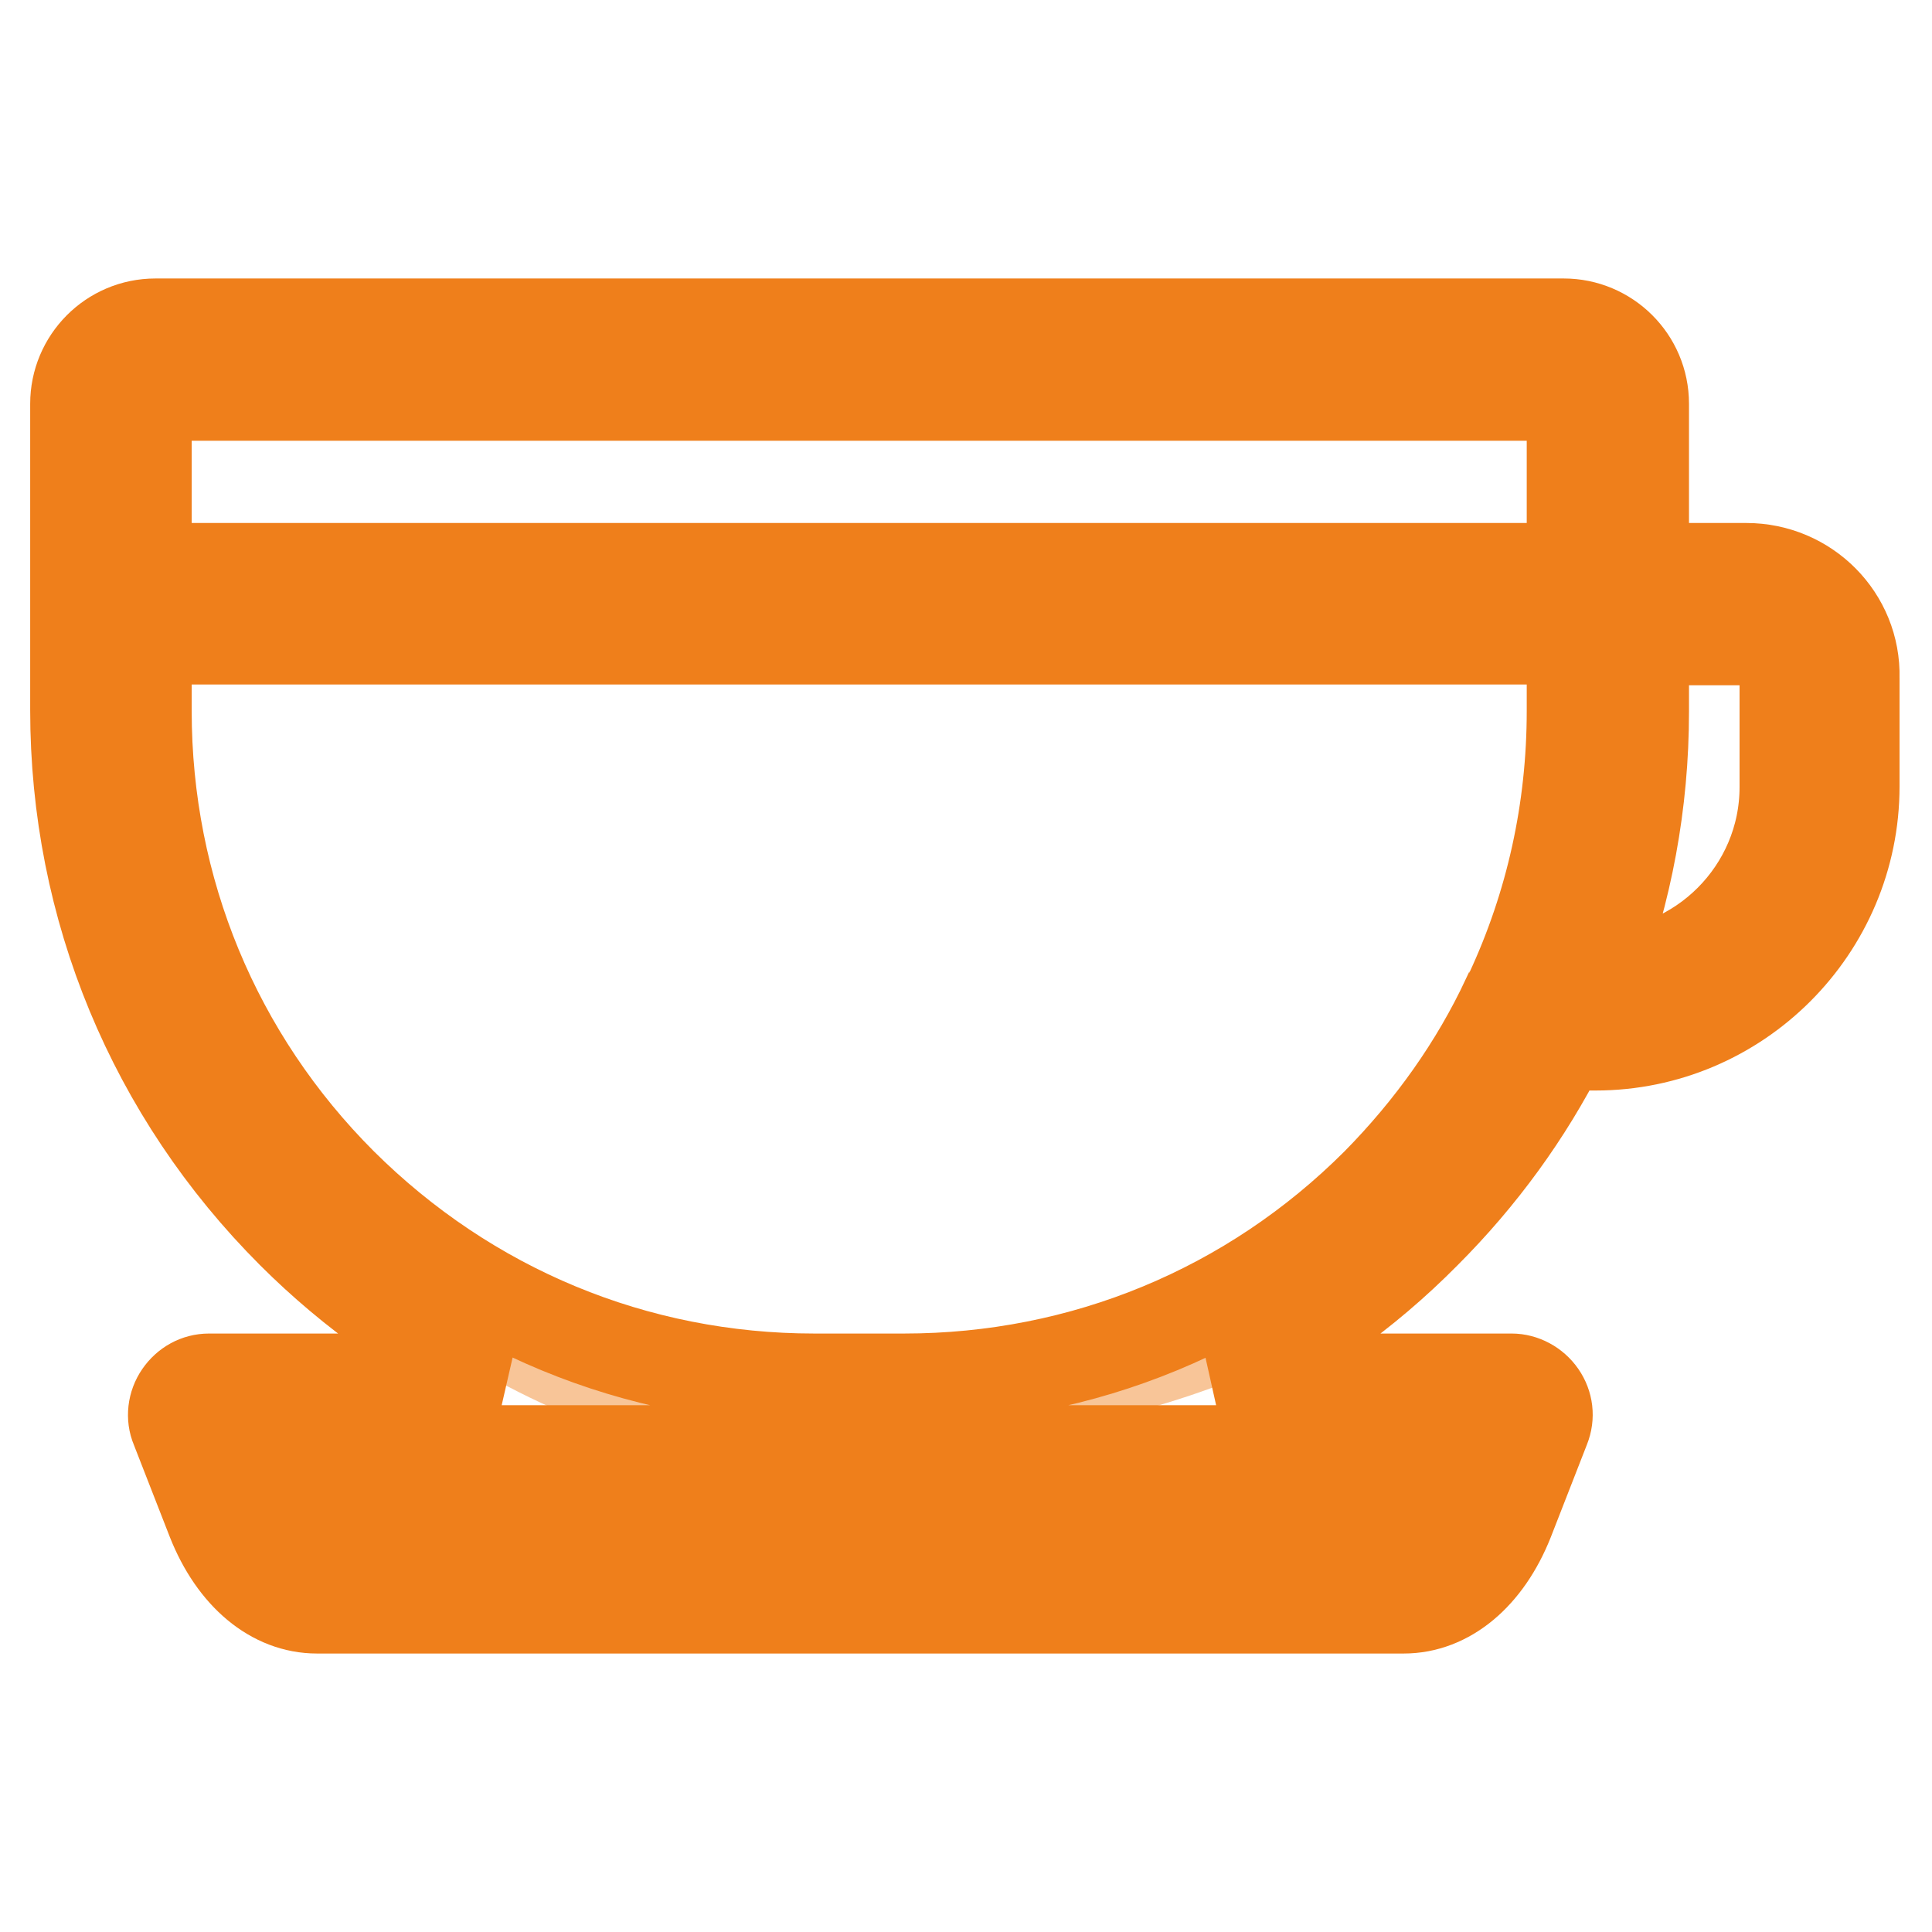
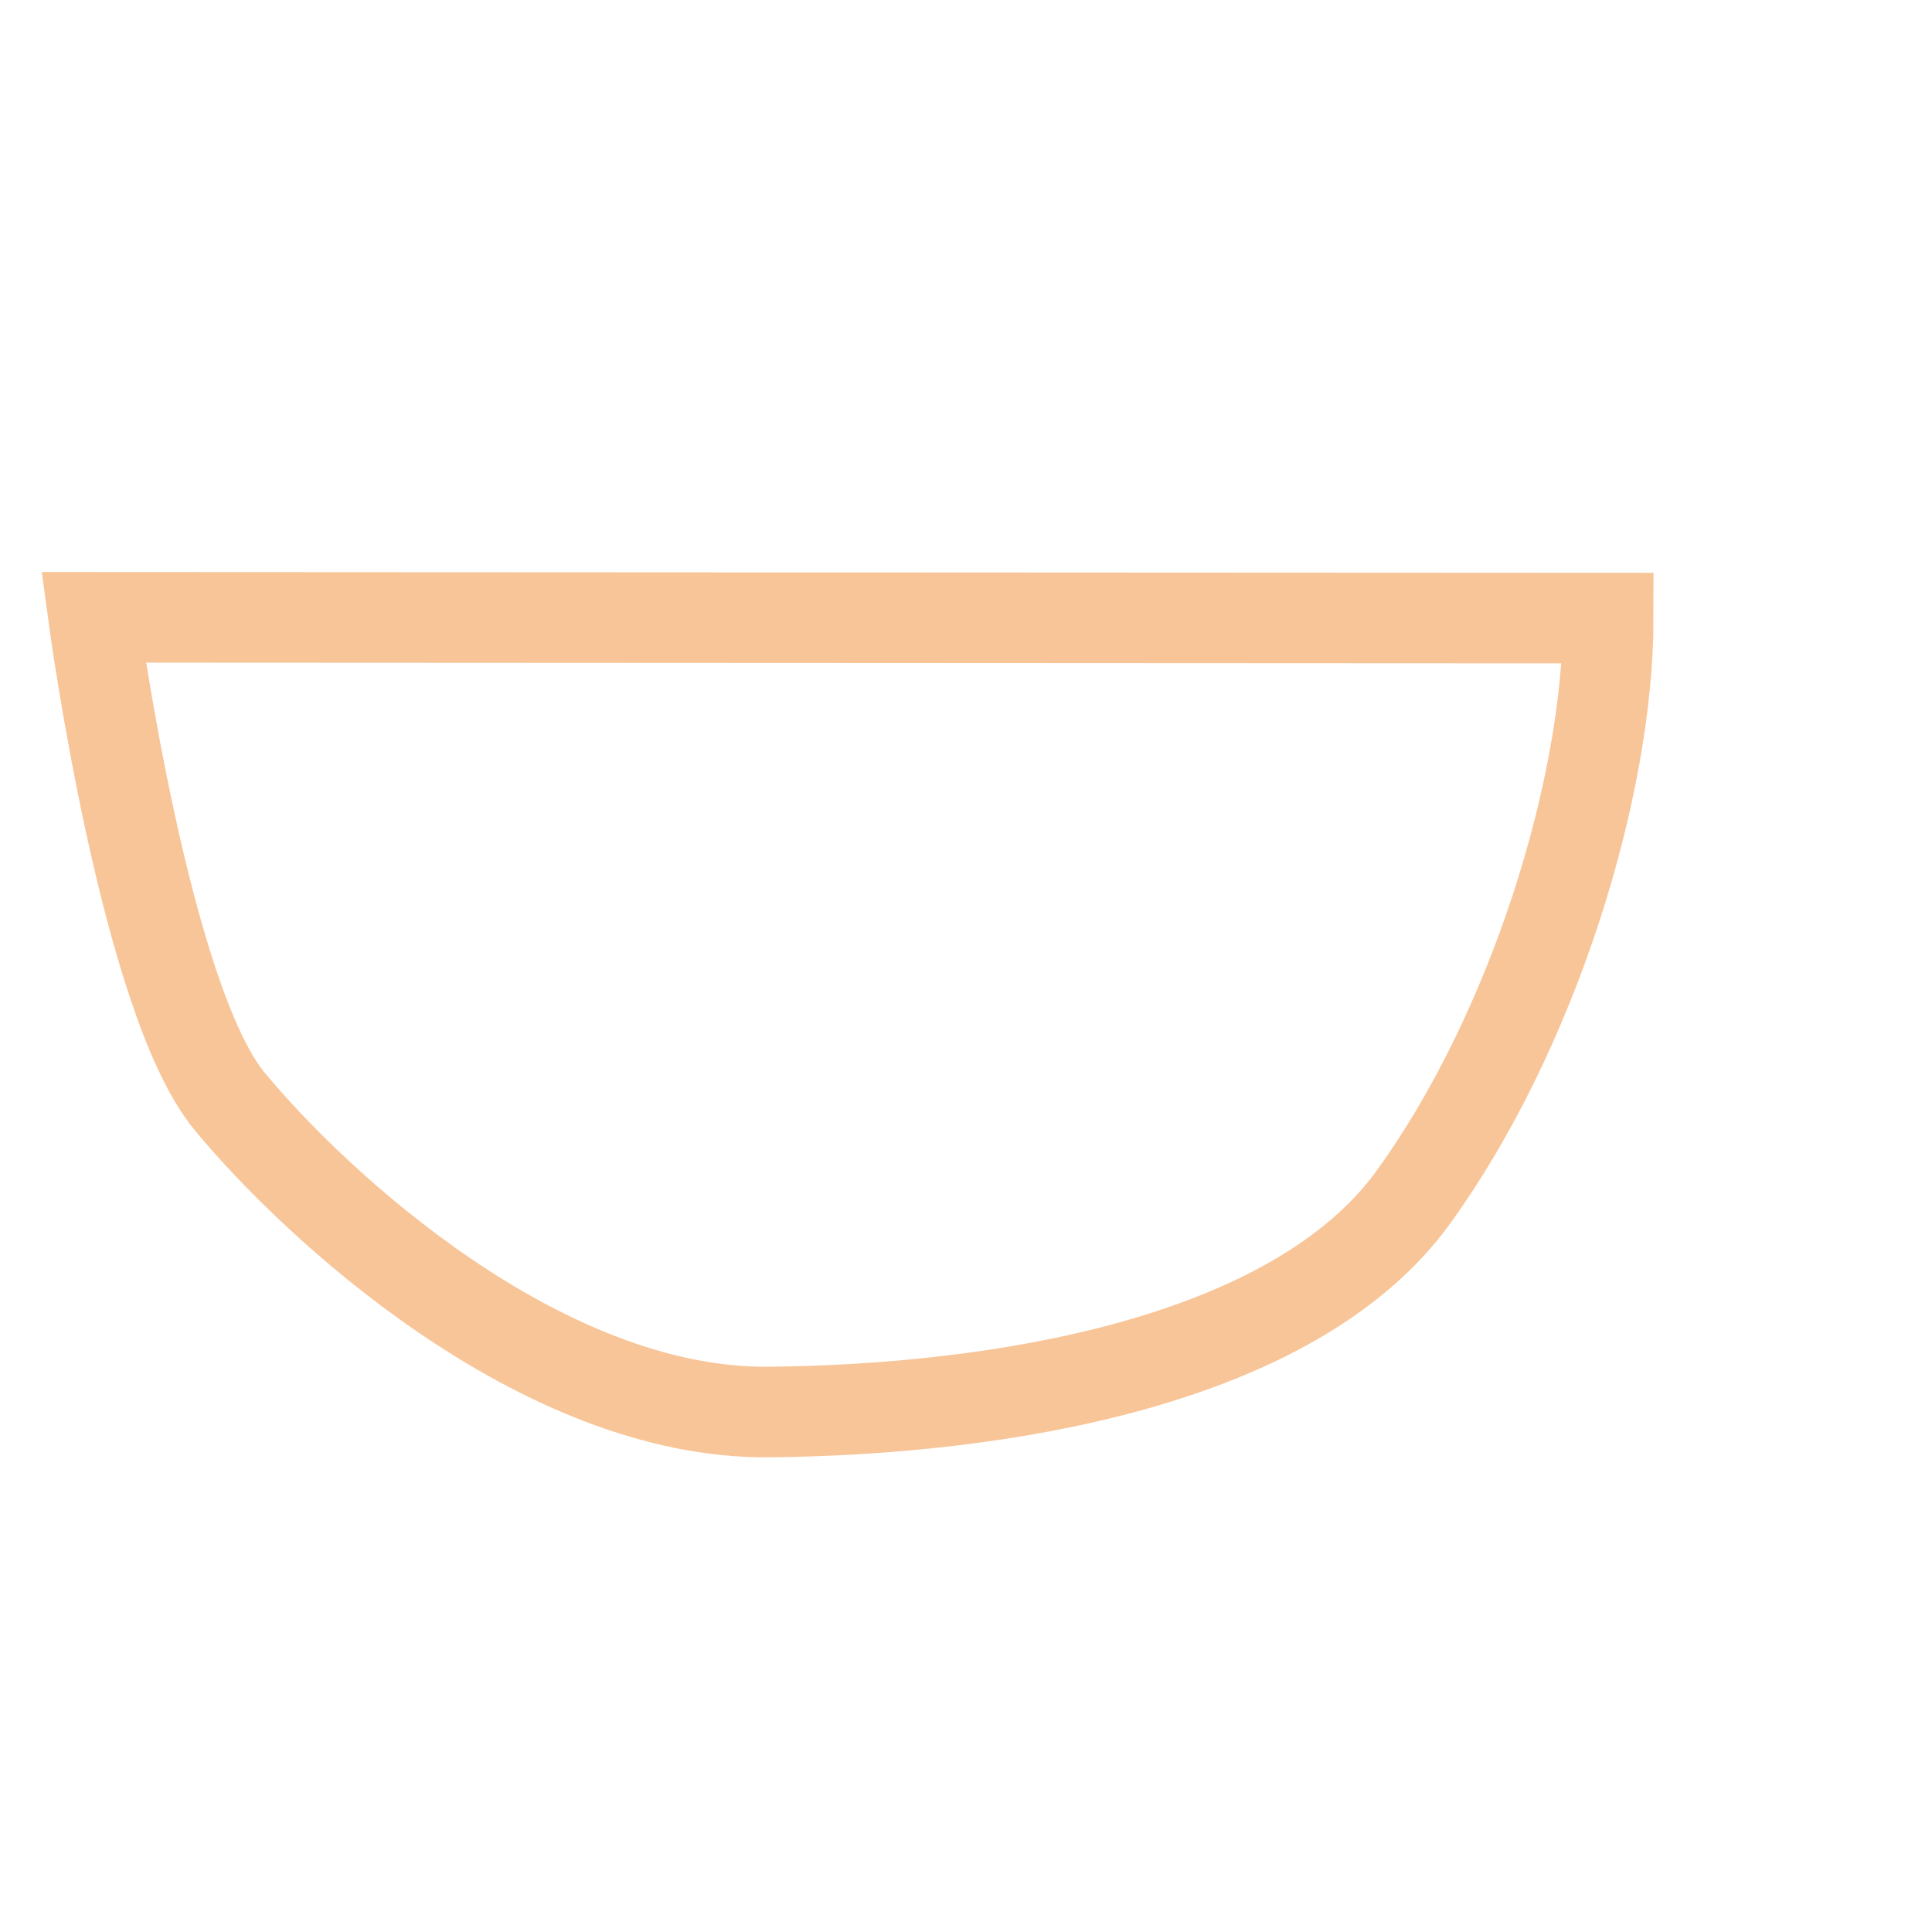
<svg xmlns="http://www.w3.org/2000/svg" version="1.1" x="0px" y="0px" viewBox="0 0 256 256" enable-background="new 0 0 256 256" xml:space="preserve">
  <g>
-     <path stroke-width="12" fill-opacity="0" stroke="#f8c598" d="M12.4,81.8c0,0,6.8,50.5,18,64.1c11.2,13.6,41.2,41.5,71.5,41.2s69.5-6.5,85.4-28.5 c15.9-22,25.8-54.3,25.8-76.7H12.4z" />
-     <path stroke-width="12" fill-opacity="0" stroke="#ef7f1b" d="M231.4,75.3h-13.6V53.5c0-5.9-4.8-10.6-10.6-10.6H20.6c-5.9,0-10.6,4.8-10.6,10.6v40.6 c0,26.2,10.2,50.8,28.7,69.3c8,8,17.3,14.5,27.2,19.3H27.7c-1.6,0-3,0.8-3.9,2.1c-0.9,1.3-1.1,3-0.5,4.4l4.8,12.3 c2.9,7.3,8.1,11.6,13.9,11.6H186c5.8,0,11-4.3,13.9-11.6l4.8-12.3c0.6-1.5,0.4-3.1-0.5-4.4c-0.9-1.3-2.4-2.1-3.9-2.1h-38.6 c10-4.7,19.2-11.2,27.2-19.3c7.4-7.4,13.5-15.8,18.1-24.9h4.4c18.9,0,34.3-15.4,34.3-34.3V89.8C245.9,81.8,239.4,75.3,231.4,75.3 L231.4,75.3z M191.1,198c-1.5,3.9-3.7,5.6-5.1,5.6H42.1c-1.4,0-3.5-1.7-5.1-5.6l-2.3-5.8h158.7L191.1,198L191.1,198z M20.6,52.4 h186.5c0.7,0,1.2,0.5,1.2,1.2v21.7h-11.9h-177V53.6C19.5,52.9,20,52.4,20.6,52.4z M182.4,156.8c-16.7,16.7-38.9,25.9-62.6,25.9 h-11.9c-23.7,0-45.8-9.2-62.6-25.9c-16.7-16.7-25.9-38.9-25.9-62.6v-9.5h188.9v9.5c0,13.1-2.8,25.7-8.2,37.3 c-0.1,0.2-0.2,0.5-0.4,0.7C195.5,141.2,189.6,149.5,182.4,156.8L182.4,156.8z M236.5,104.3c0,13.7-11.2,24.9-24.9,24.9h-0.2 c4.2-11,6.4-22.8,6.4-34.9v-9.5h13.6c2.8,0,5.1,2.3,5.1,5.1V104.3L236.5,104.3z" />
+     <path stroke-width="12" fill-opacity="0" stroke="#f8c598" d="M12.4,81.8c0,0,6.8,50.5,18,64.1c11.2,13.6,41.2,41.5,71.5,41.2s69.5-6.5,85.4-28.5 c15.9-22,25.8-54.3,25.8-76.7z" />
  </g>
</svg>